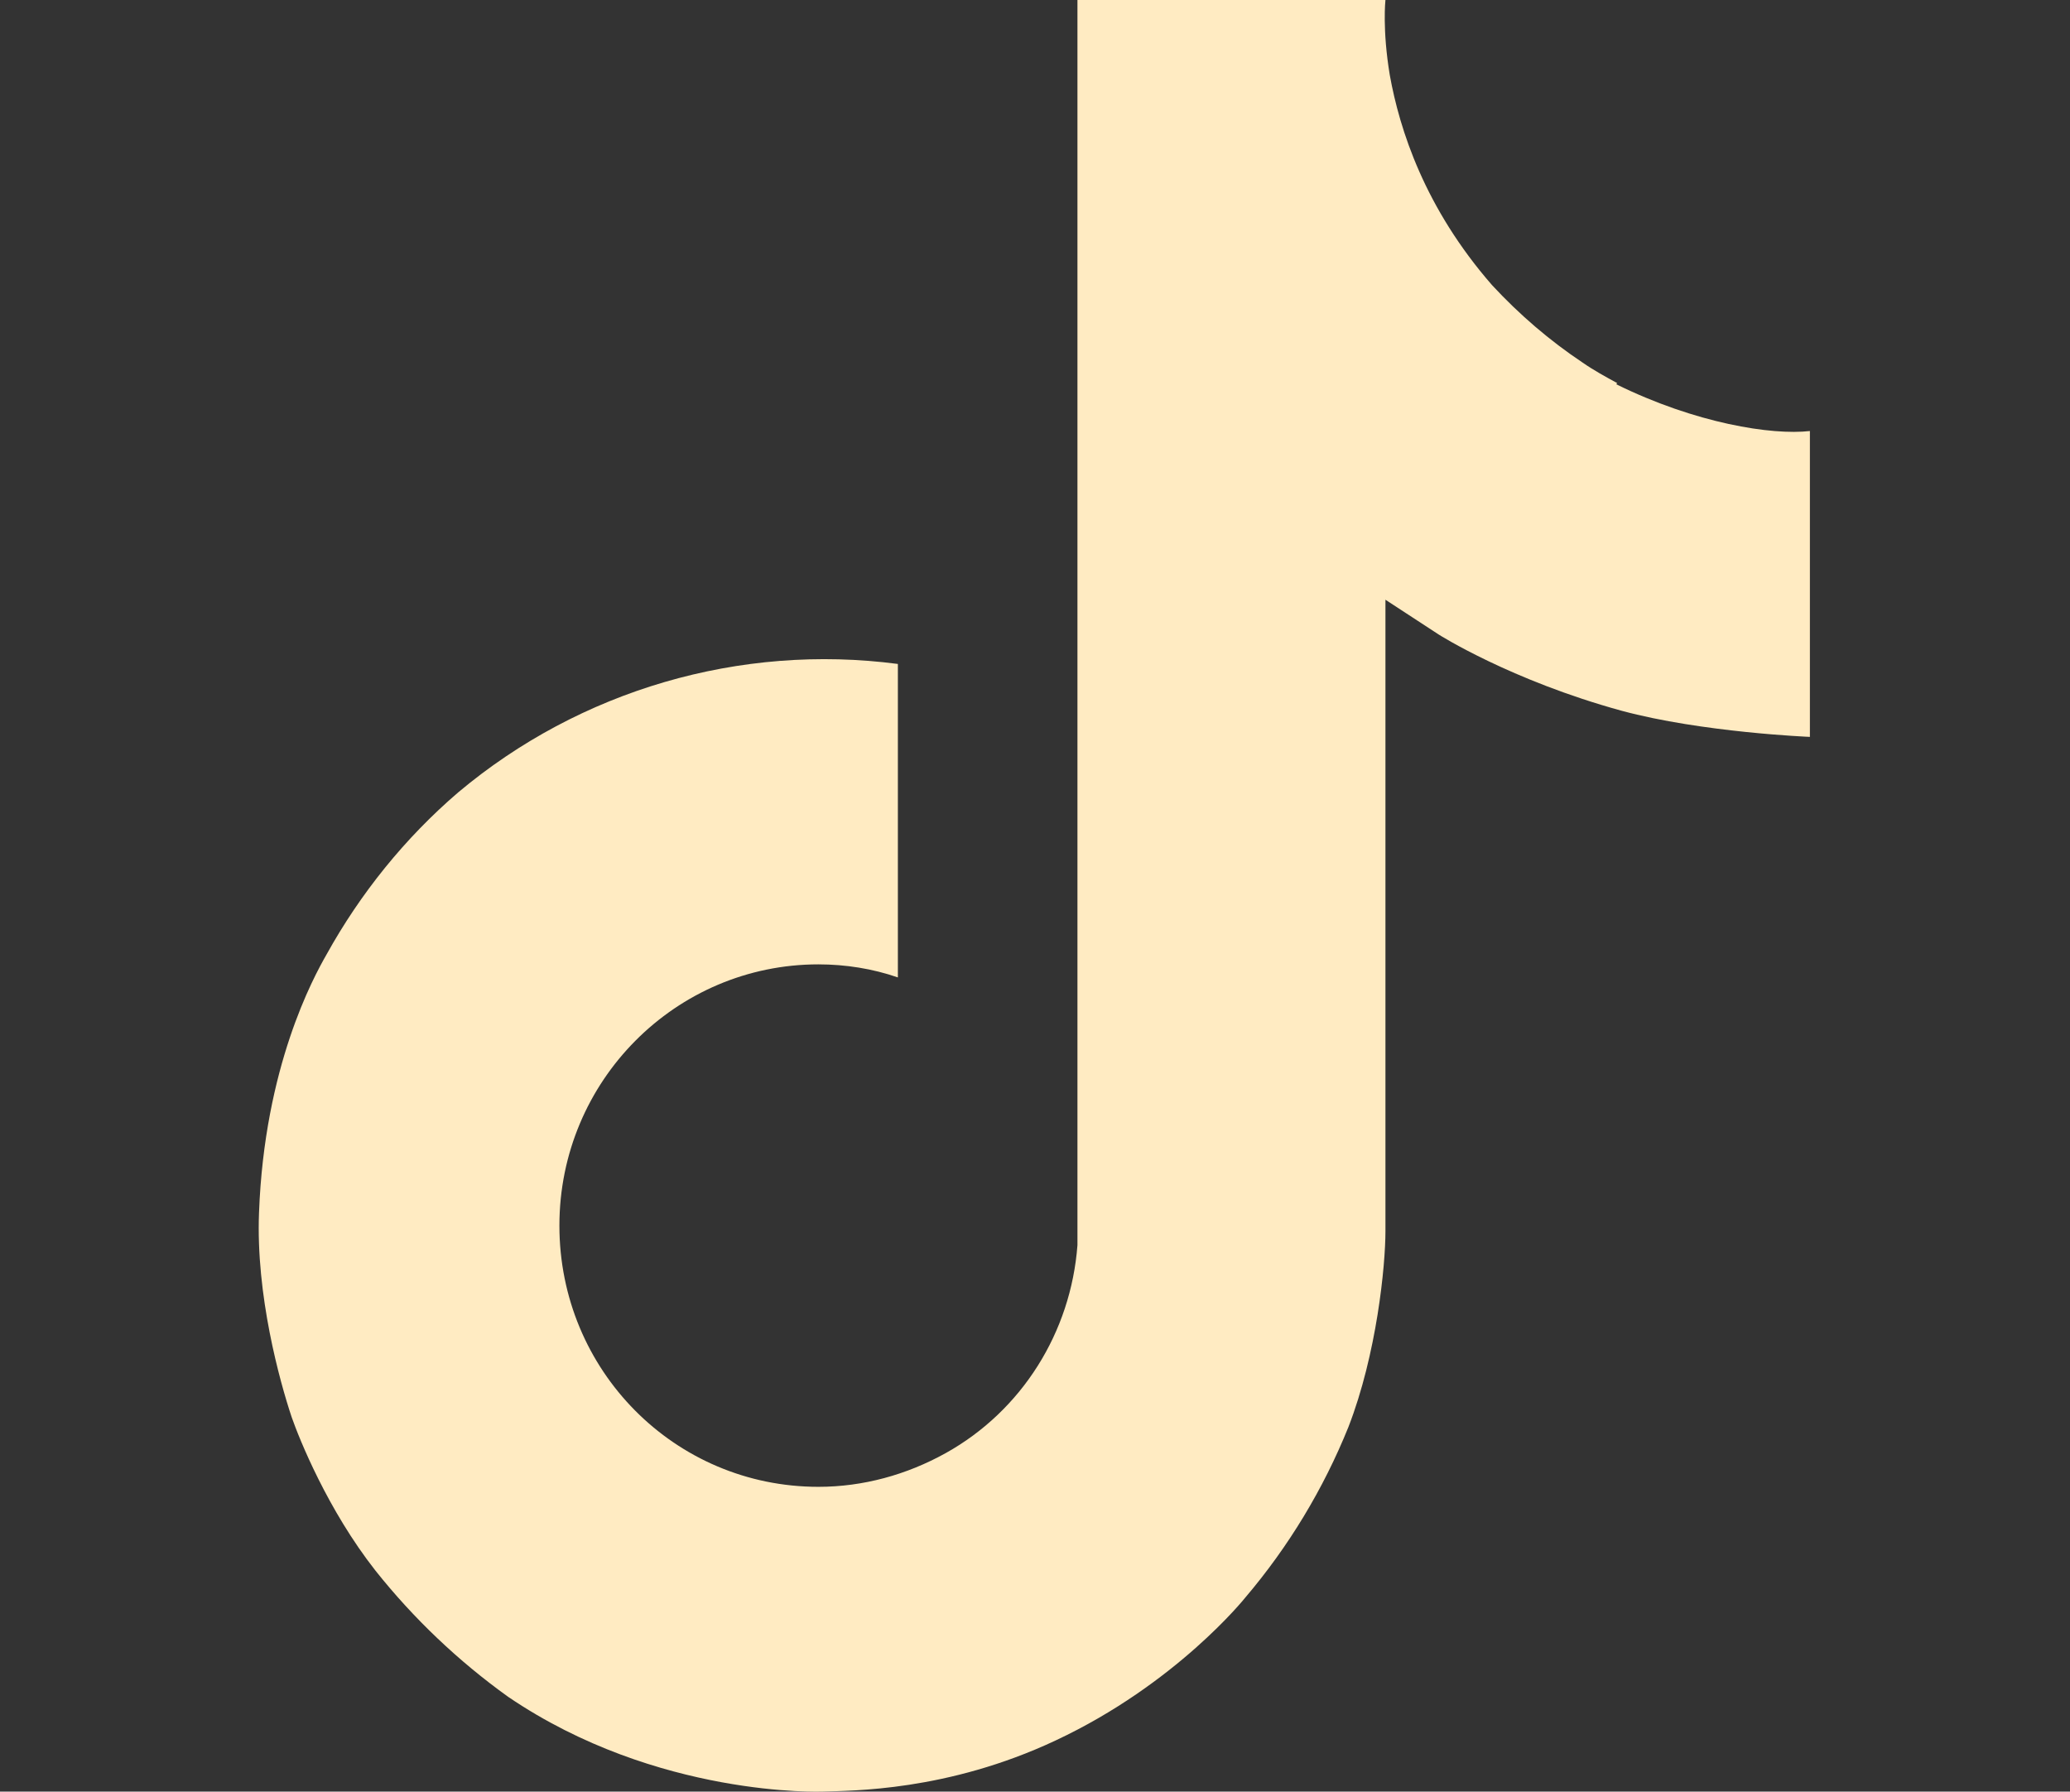
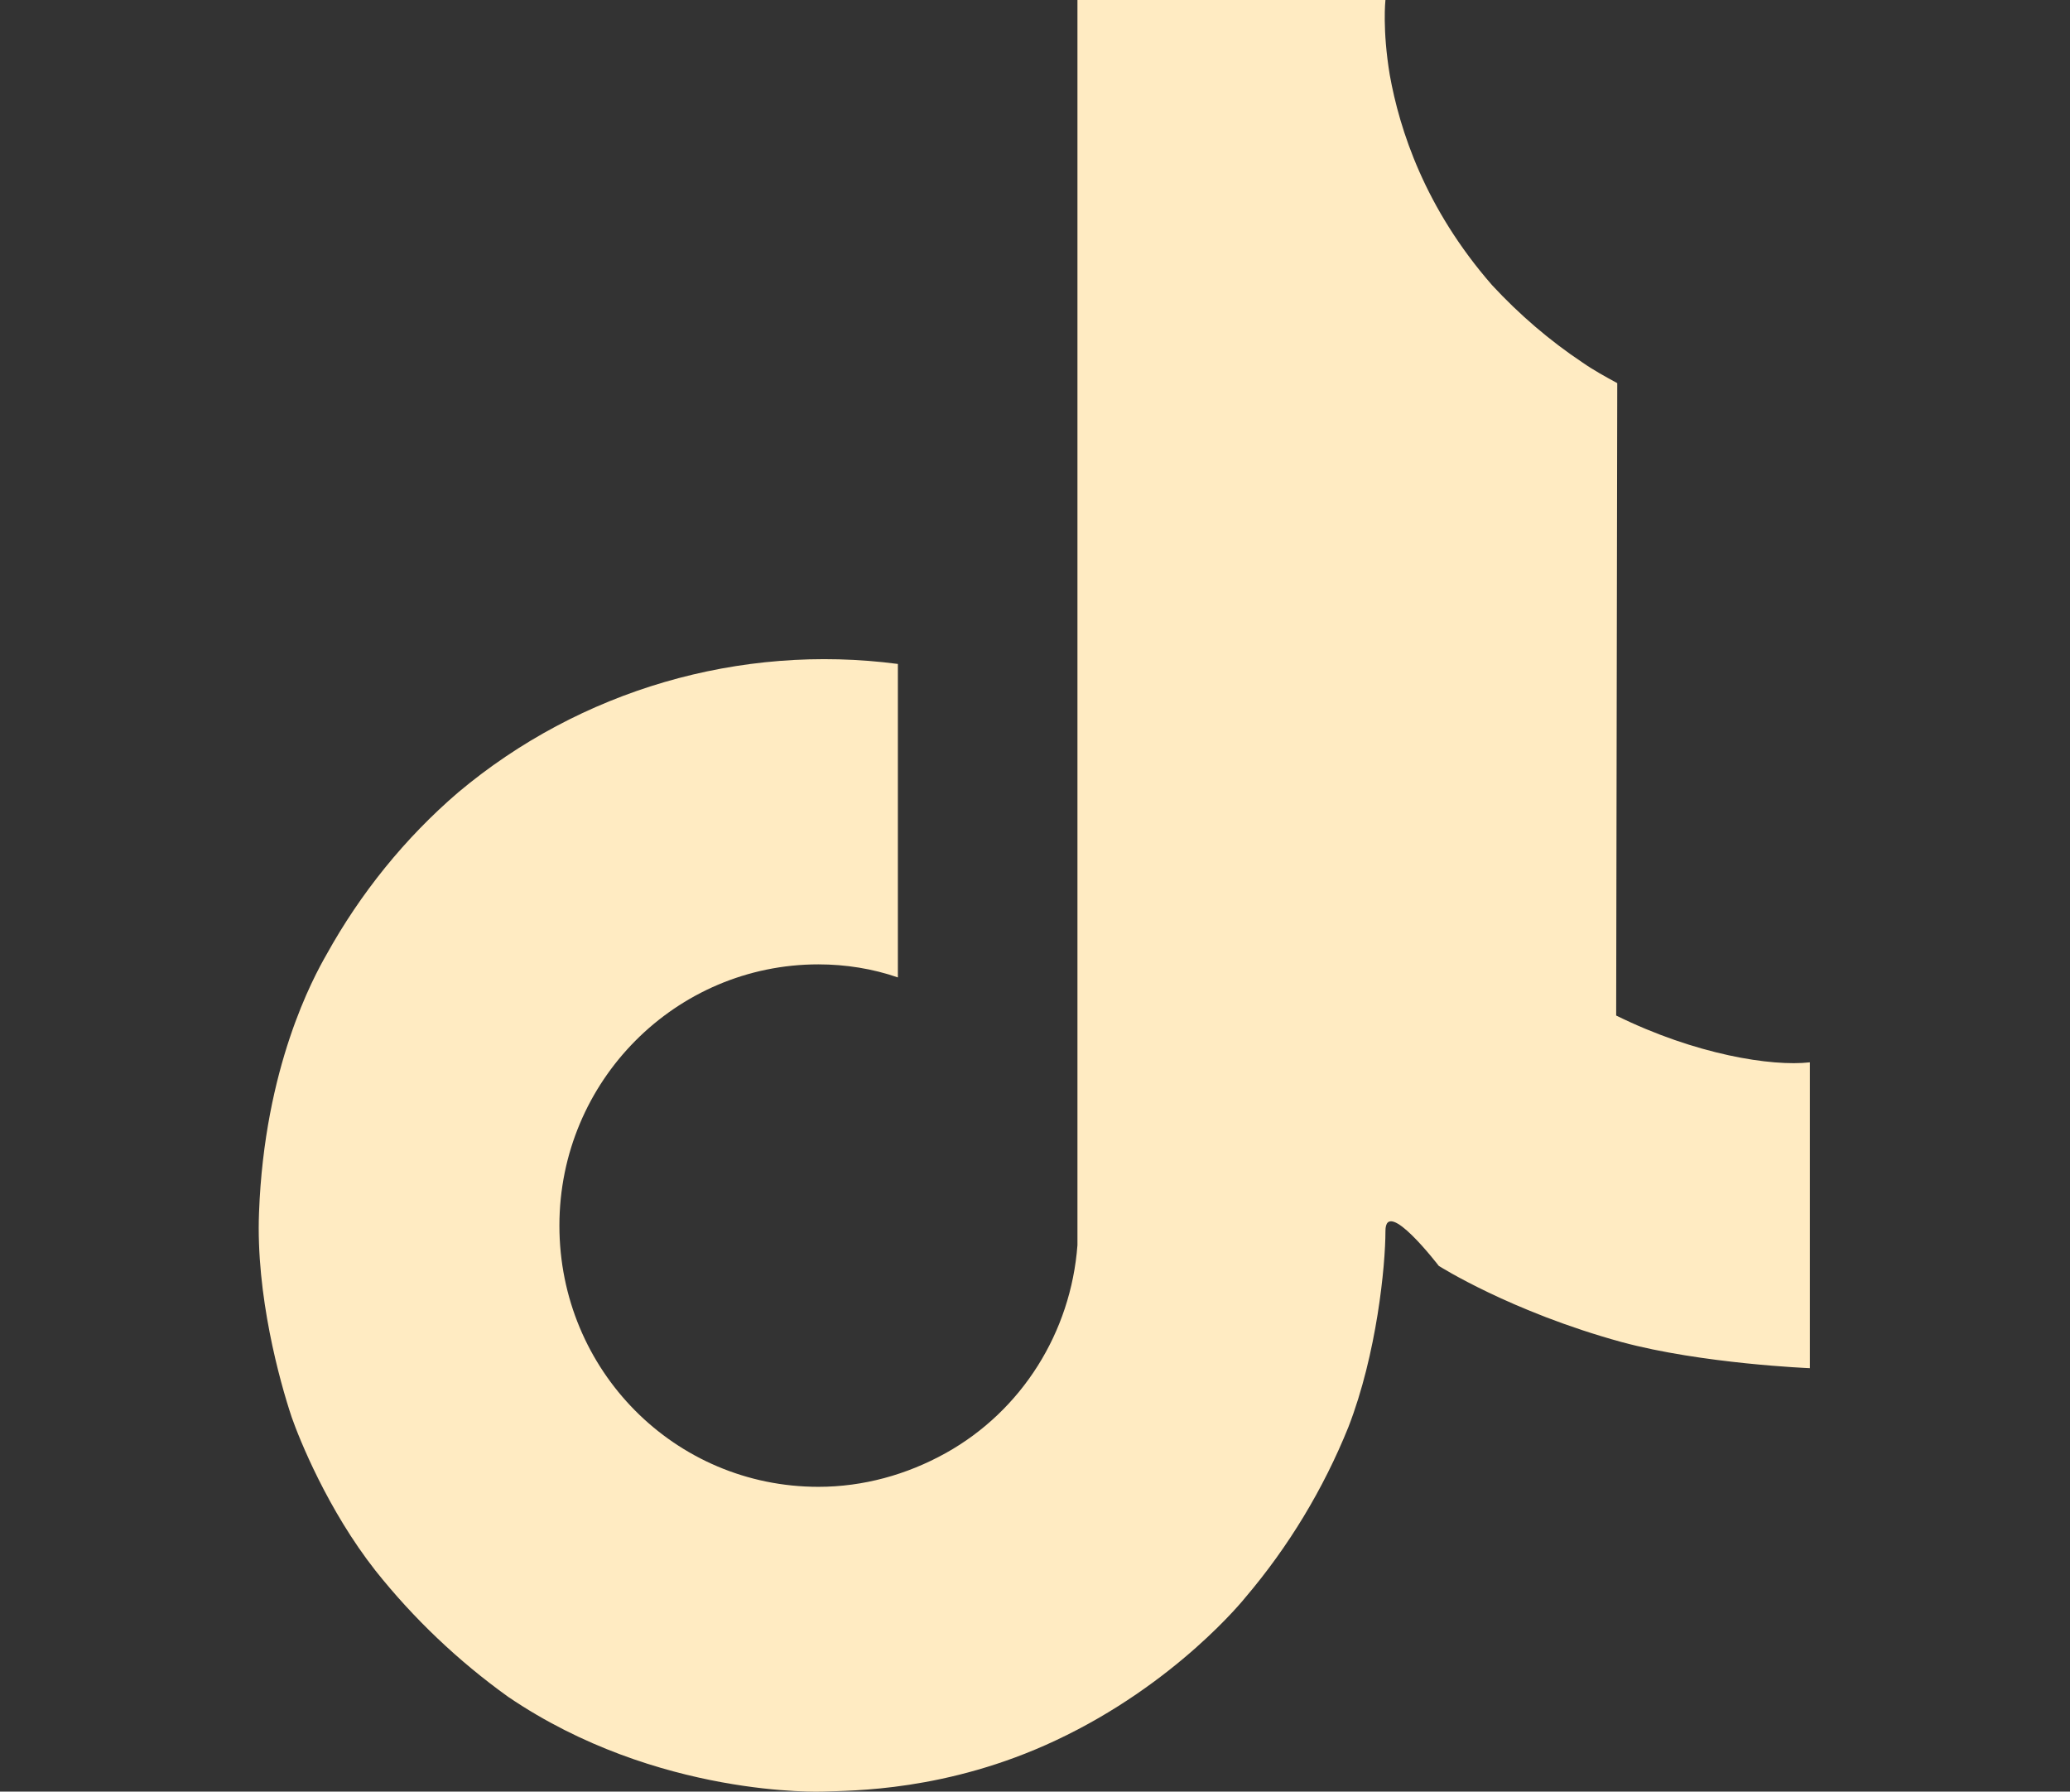
<svg xmlns="http://www.w3.org/2000/svg" id="Groupe_15" data-name="Groupe 15" viewBox="0 0 19.02 16.46">
  <rect x="0" y="0" width="19.02" height="16.46" fill="#333333" stroke="none" />
  <defs>
    <style>
      .cls-1 {
        fill: #FFEBC2;
        stroke-width: 0px;
      }
    </style>
  </defs>
-   <path class="cls-1" d="m14.86,3.52c-.11-.06-.22-.12-.32-.19-.3-.2-.58-.44-.83-.71-.62-.71-.85-1.43-.94-1.93h0c-.07-.42-.04-.69-.04-.69h-2.83v10.93c0,.15,0,.29,0,.44,0,.02,0,.03,0,.05,0,0,0,.02,0,.02h0c-.06.8-.51,1.52-1.21,1.91-.36.2-.76.31-1.17.31-1.32,0-2.38-1.07-2.38-2.4s1.07-2.4,2.38-2.4c.25,0,.5.04.73.12v-2.88c-1.45-.19-2.92.24-4.04,1.18-.49.42-.9.93-1.21,1.49-.12.21-.57,1.03-.62,2.37-.03.76.19,1.55.3,1.88h0c.07.2.33.85.77,1.41.35.44.76.83,1.22,1.16h0s0,0,0,0c1.37.93,2.89.87,2.89.87.26-.01,1.14,0,2.14-.47,1.11-.52,1.74-1.31,1.74-1.31.4-.47.72-1,.95-1.57.26-.67.34-1.48.34-1.8v-5.8s.49.32.49.32c0,0,.66.42,1.68.7.74.2,1.73.24,1.73.24v-2.81c-.35.04-1.05-.07-1.78-.43Z" />
+   <path class="cls-1" d="m14.86,3.52c-.11-.06-.22-.12-.32-.19-.3-.2-.58-.44-.83-.71-.62-.71-.85-1.43-.94-1.93h0c-.07-.42-.04-.69-.04-.69h-2.83v10.93c0,.15,0,.29,0,.44,0,.02,0,.03,0,.05,0,0,0,.02,0,.02h0c-.06.8-.51,1.52-1.21,1.91-.36.2-.76.31-1.17.31-1.32,0-2.38-1.07-2.38-2.4s1.07-2.4,2.38-2.4c.25,0,.5.04.73.12v-2.88c-1.45-.19-2.92.24-4.04,1.18-.49.42-.9.93-1.21,1.49-.12.21-.57,1.03-.62,2.37-.03.76.19,1.55.3,1.88h0c.07.2.33.85.77,1.41.35.44.76.83,1.22,1.16h0s0,0,0,0c1.37.93,2.89.87,2.89.87.26-.01,1.14,0,2.14-.47,1.11-.52,1.74-1.31,1.74-1.31.4-.47.72-1,.95-1.57.26-.67.34-1.48.34-1.8s.49.32.49.32c0,0,.66.42,1.68.7.74.2,1.73.24,1.73.24v-2.81c-.35.04-1.05-.07-1.78-.43Z" />
</svg>